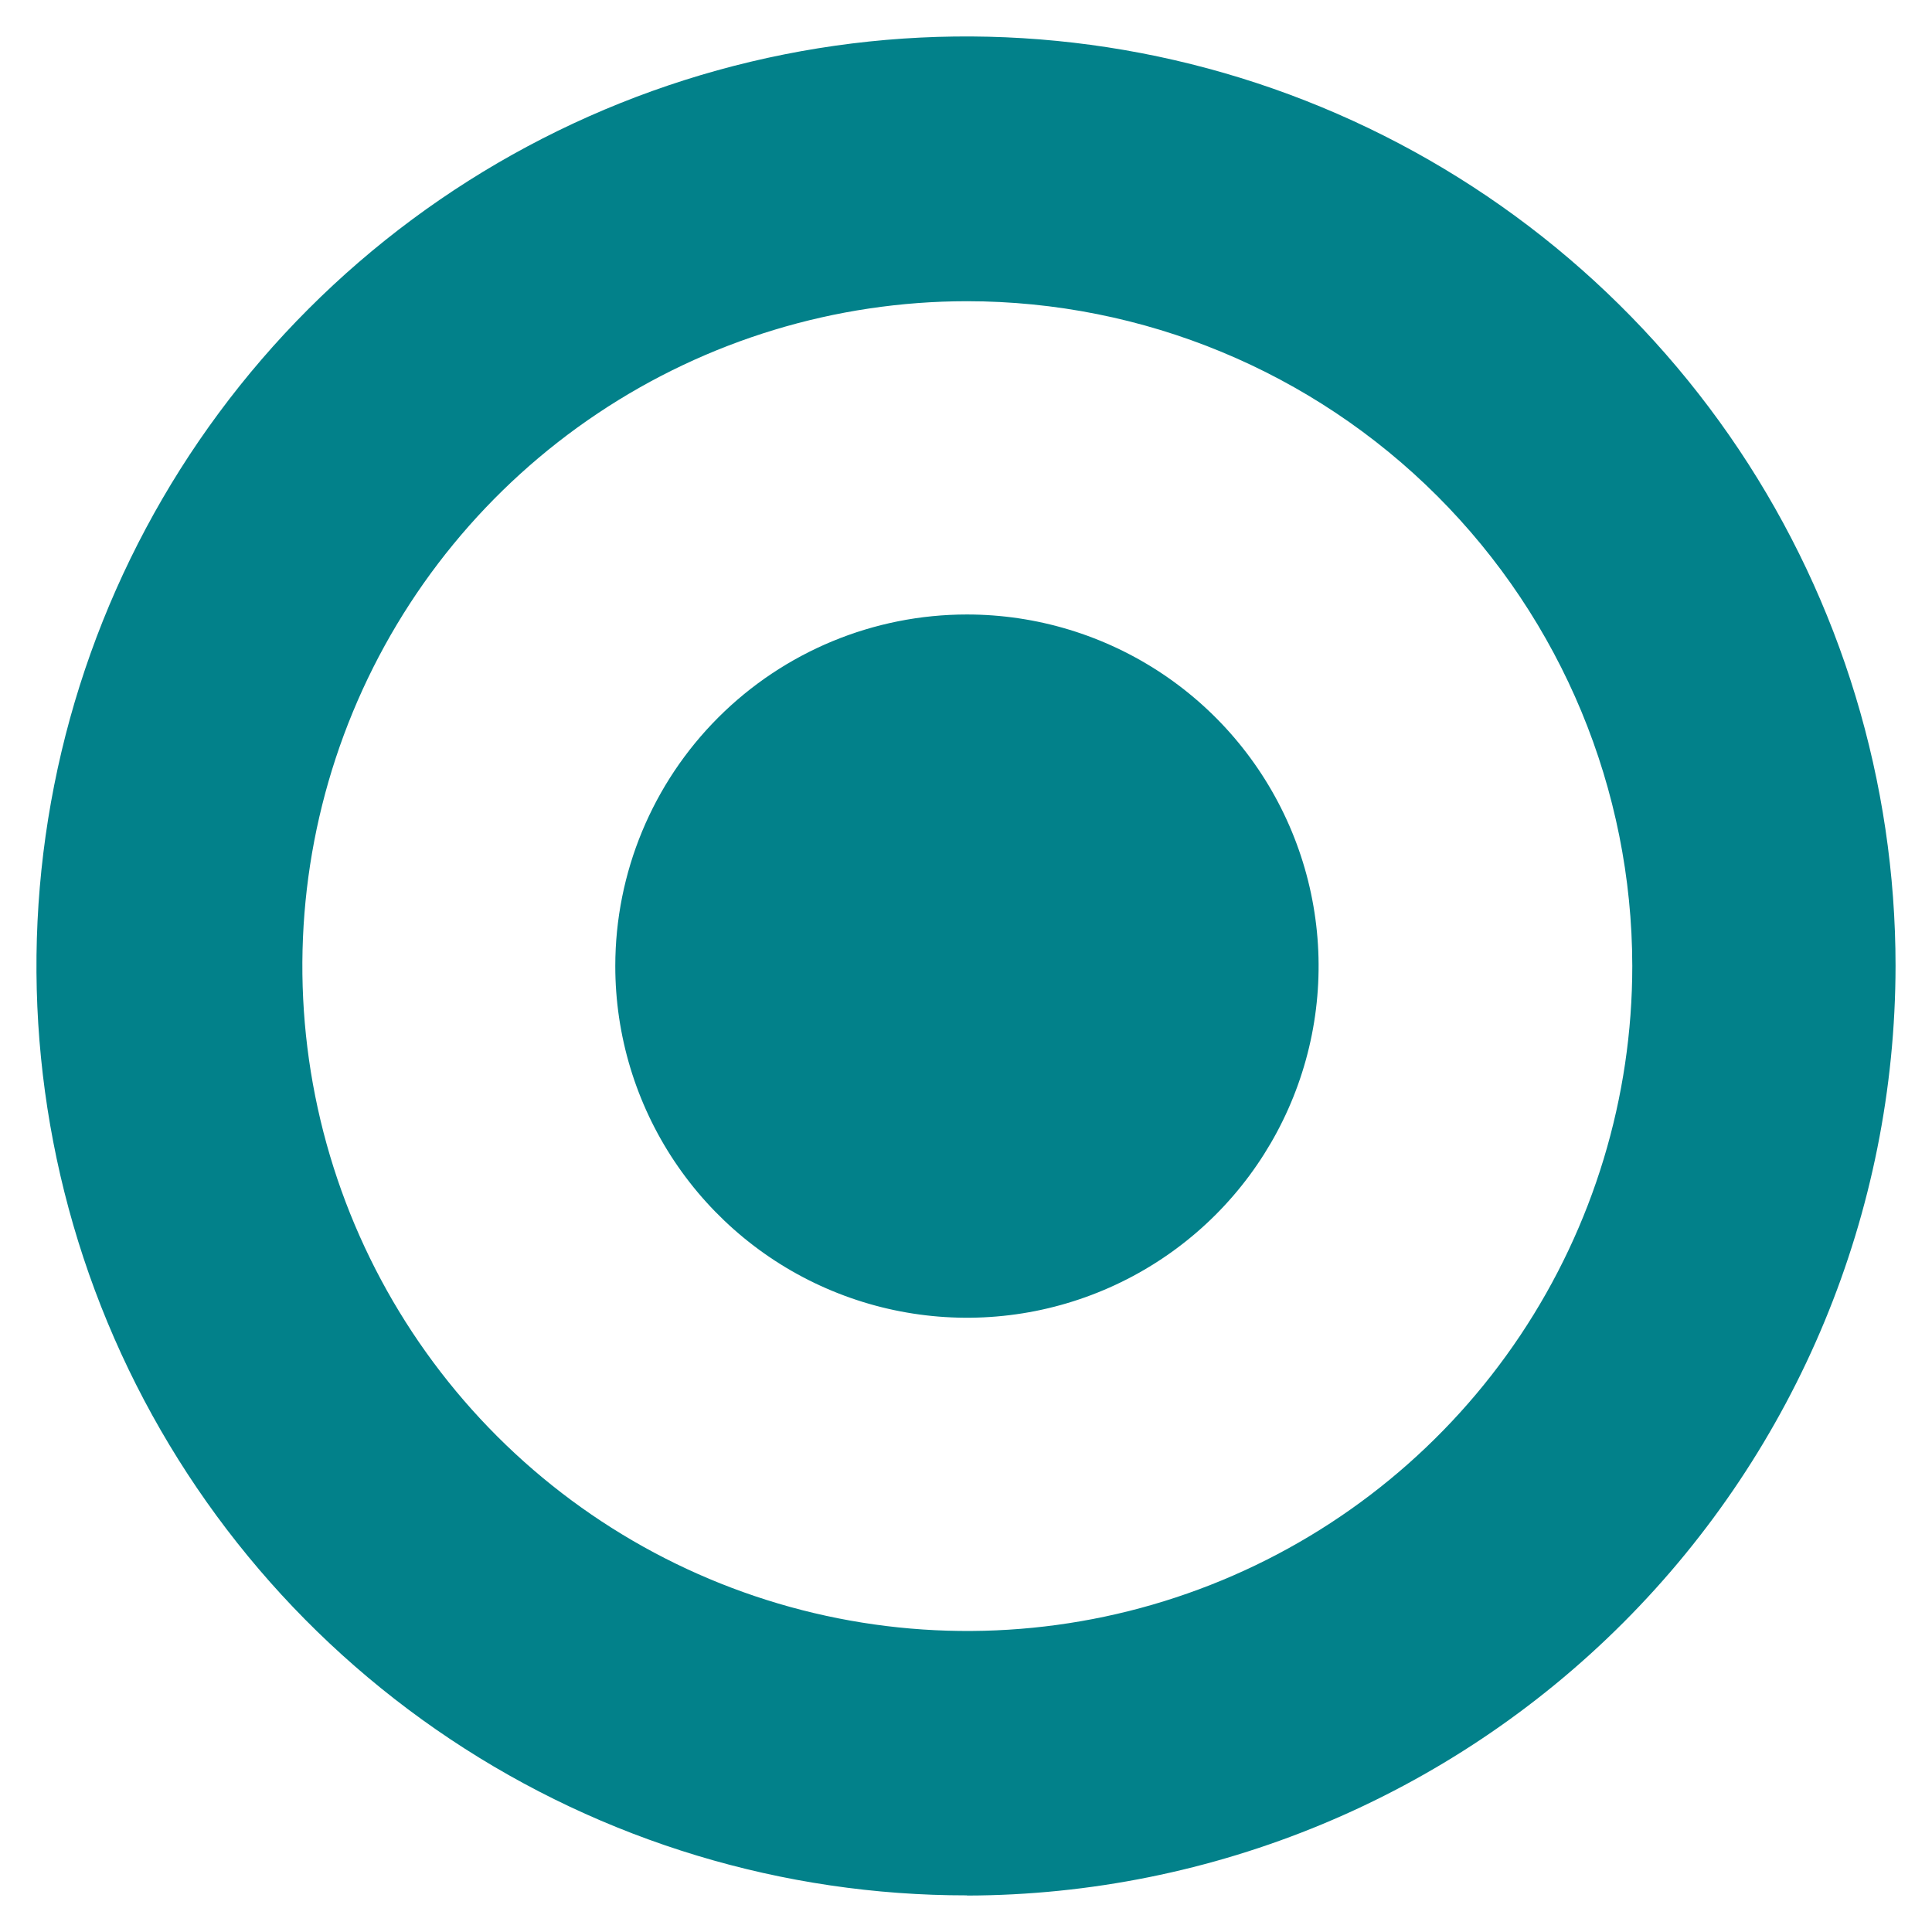
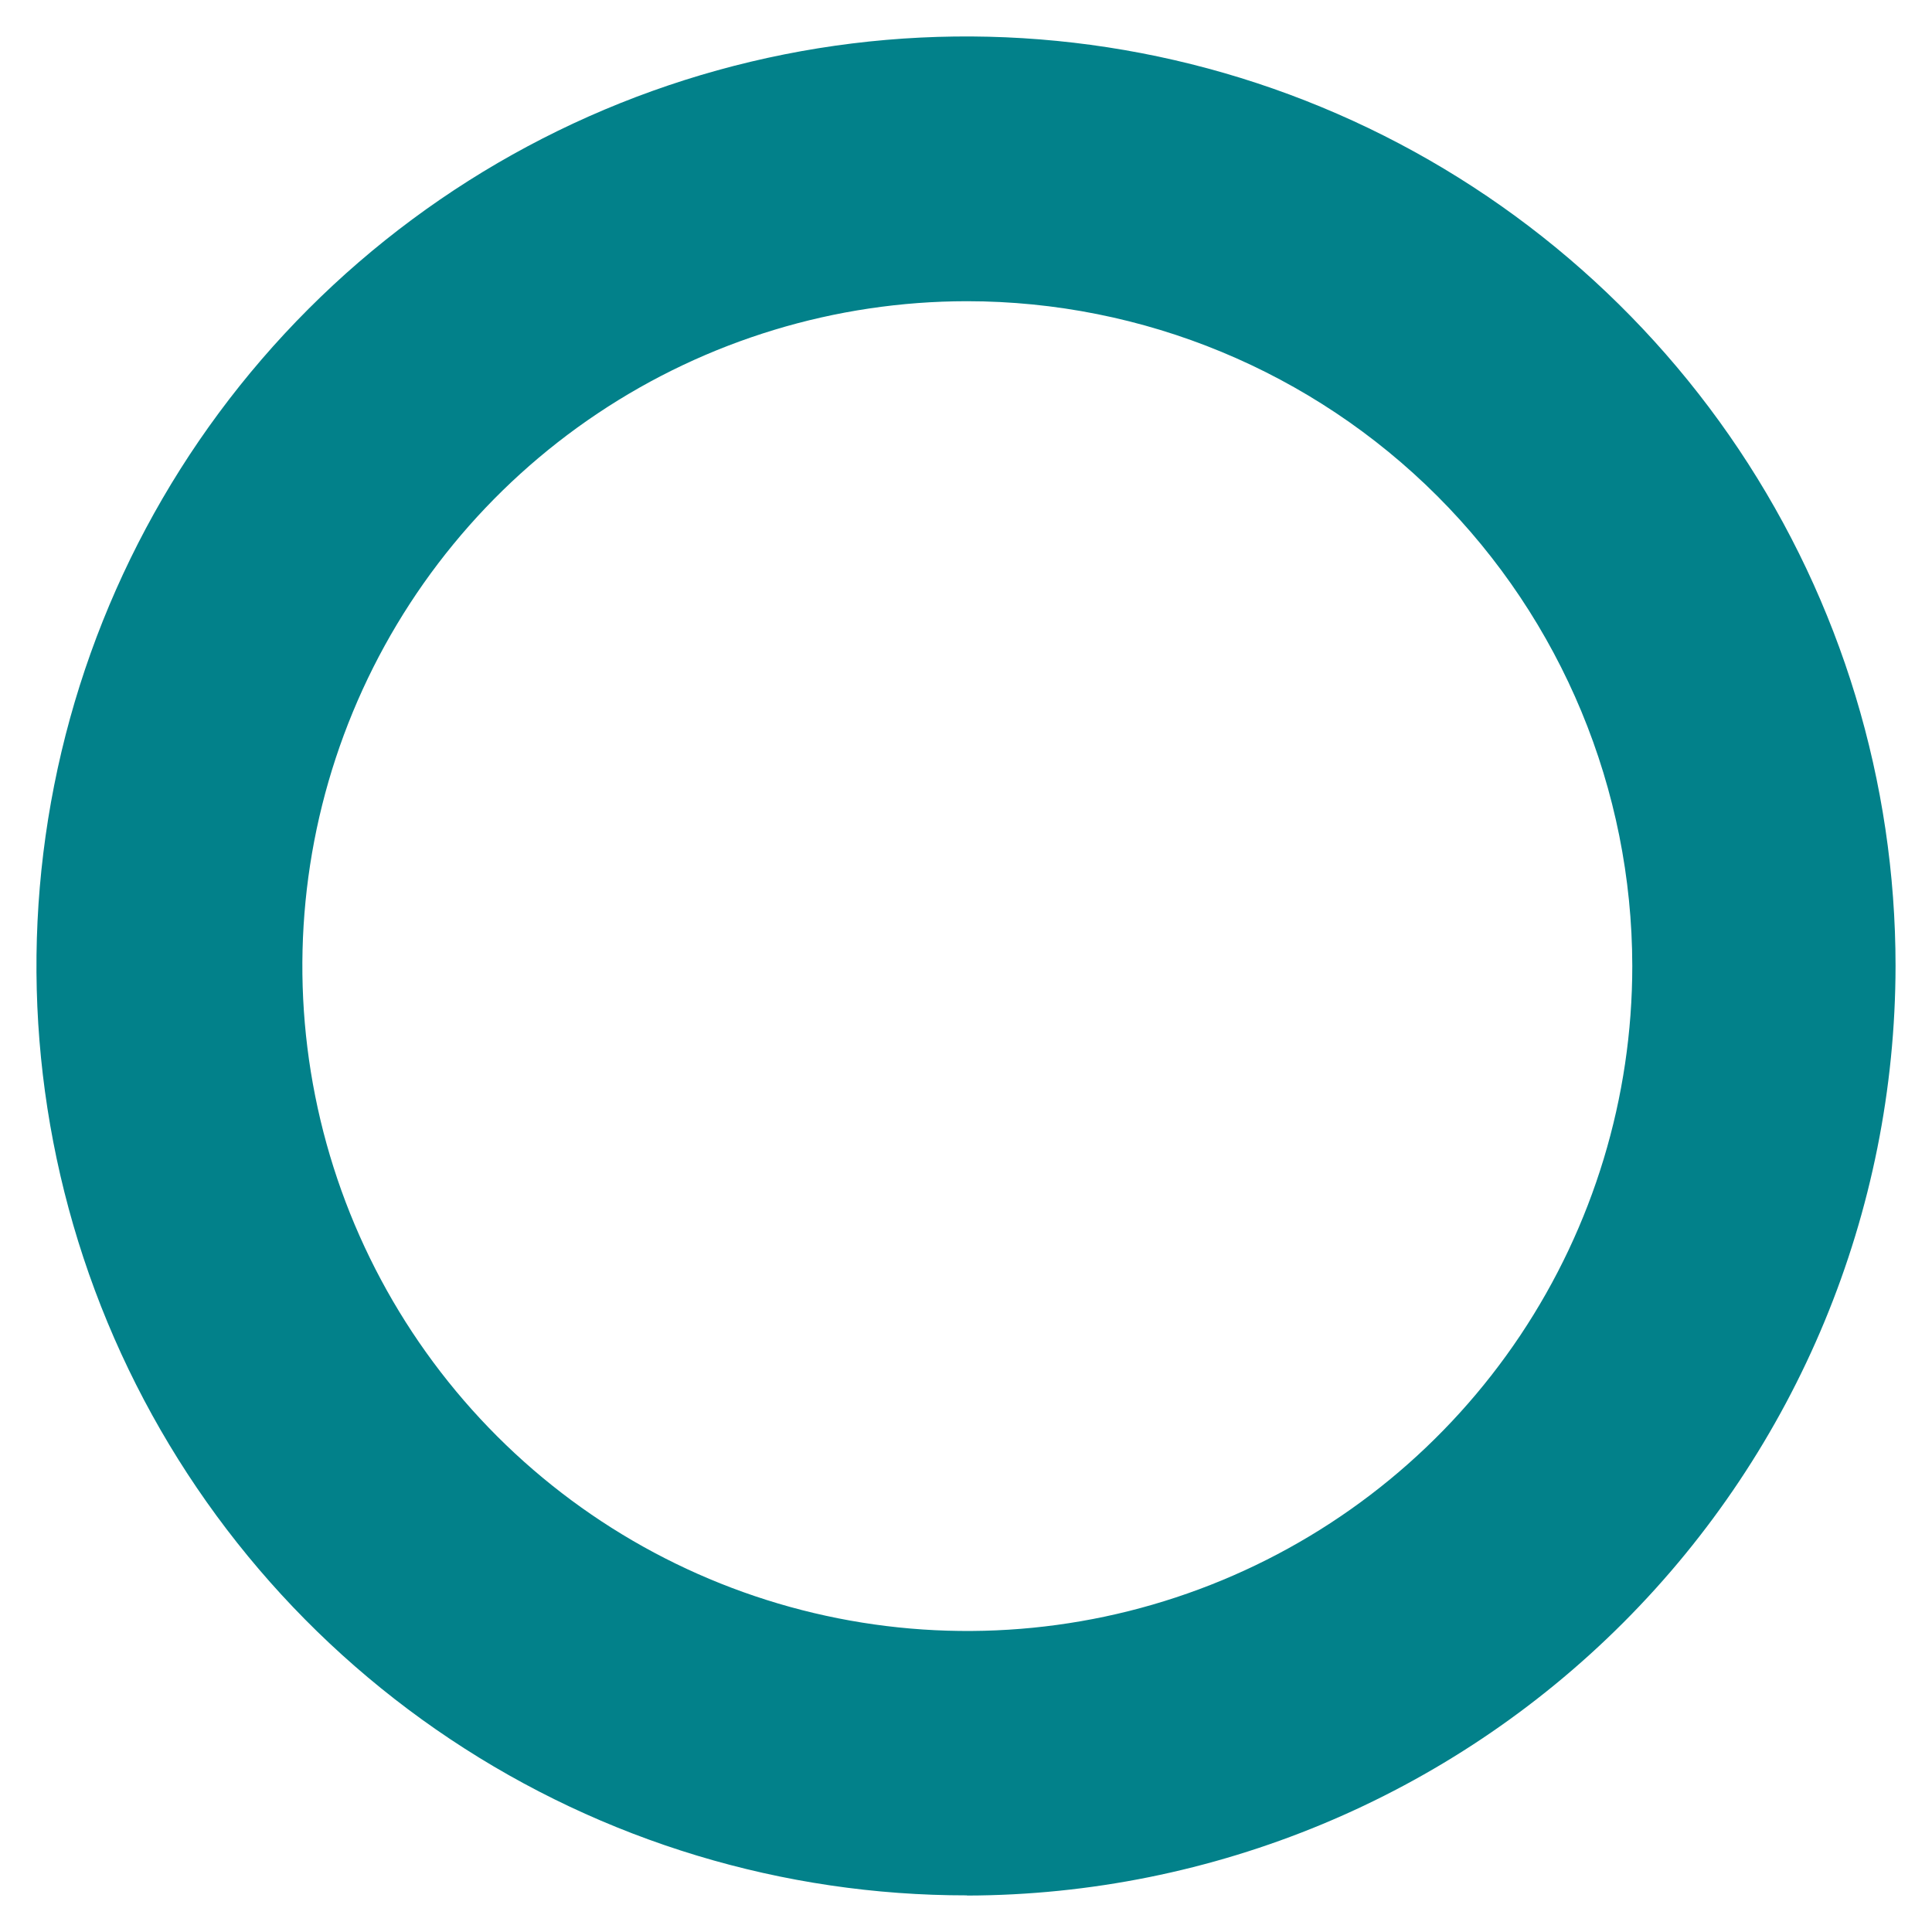
<svg xmlns="http://www.w3.org/2000/svg" width="53" height="53" viewBox="0 0 53 53" fill="none">
  <g clip-path="url(#clip0_6235_7349)">
-     <path d="M16.879 26.498C16.878 28.406 17.443 30.271 18.502 31.858C19.562 33.445 21.068 34.683 22.831 35.413C24.593 36.144 26.533 36.336 28.405 35.965C30.276 35.593 31.996 34.675 33.346 33.326C34.695 31.977 35.614 30.258 35.987 28.387C36.36 26.516 36.169 24.576 35.439 22.813C34.709 21.05 33.472 19.543 31.886 18.483C30.299 17.423 28.434 16.857 26.526 16.857C23.968 16.857 21.515 17.873 19.706 19.681C17.897 21.488 16.88 23.941 16.879 26.498Z" fill="#02818A" />
    <path d="M26.526 8.263C22.918 8.265 19.392 9.337 16.394 11.342C13.395 13.348 11.059 16.198 9.68 19.531C8.301 22.864 7.941 26.532 8.647 30.069C9.352 33.607 11.091 36.856 13.643 39.406C16.195 41.955 19.446 43.691 22.984 44.393C26.523 45.096 30.19 44.733 33.523 43.351C36.855 41.97 39.703 39.631 41.707 36.631C43.71 33.631 44.779 30.105 44.778 26.497C44.772 21.66 42.847 17.023 39.425 13.604C36.003 10.185 31.363 8.264 26.526 8.263ZM26.526 51.995C21.481 52 16.549 50.509 12.352 47.71C8.155 44.912 4.882 40.931 2.948 36.273C1.014 31.614 0.506 26.487 1.487 21.539C2.468 16.591 4.894 12.046 8.46 8.477C12.025 4.909 16.569 2.478 21.516 1.492C26.463 0.506 31.591 1.009 36.252 2.938C40.913 4.867 44.898 8.136 47.701 12.329C50.504 16.523 52 21.453 52 26.497C51.993 33.254 49.308 39.732 44.533 44.512C39.758 49.292 33.283 51.985 26.526 52" fill="#02818A" />
  </g>
  <defs>
    <clipPath id="clip0_6235_7349">
      <rect width="53" height="53" rx="26.5" fill="white" />
    </clipPath>
  </defs>
</svg>